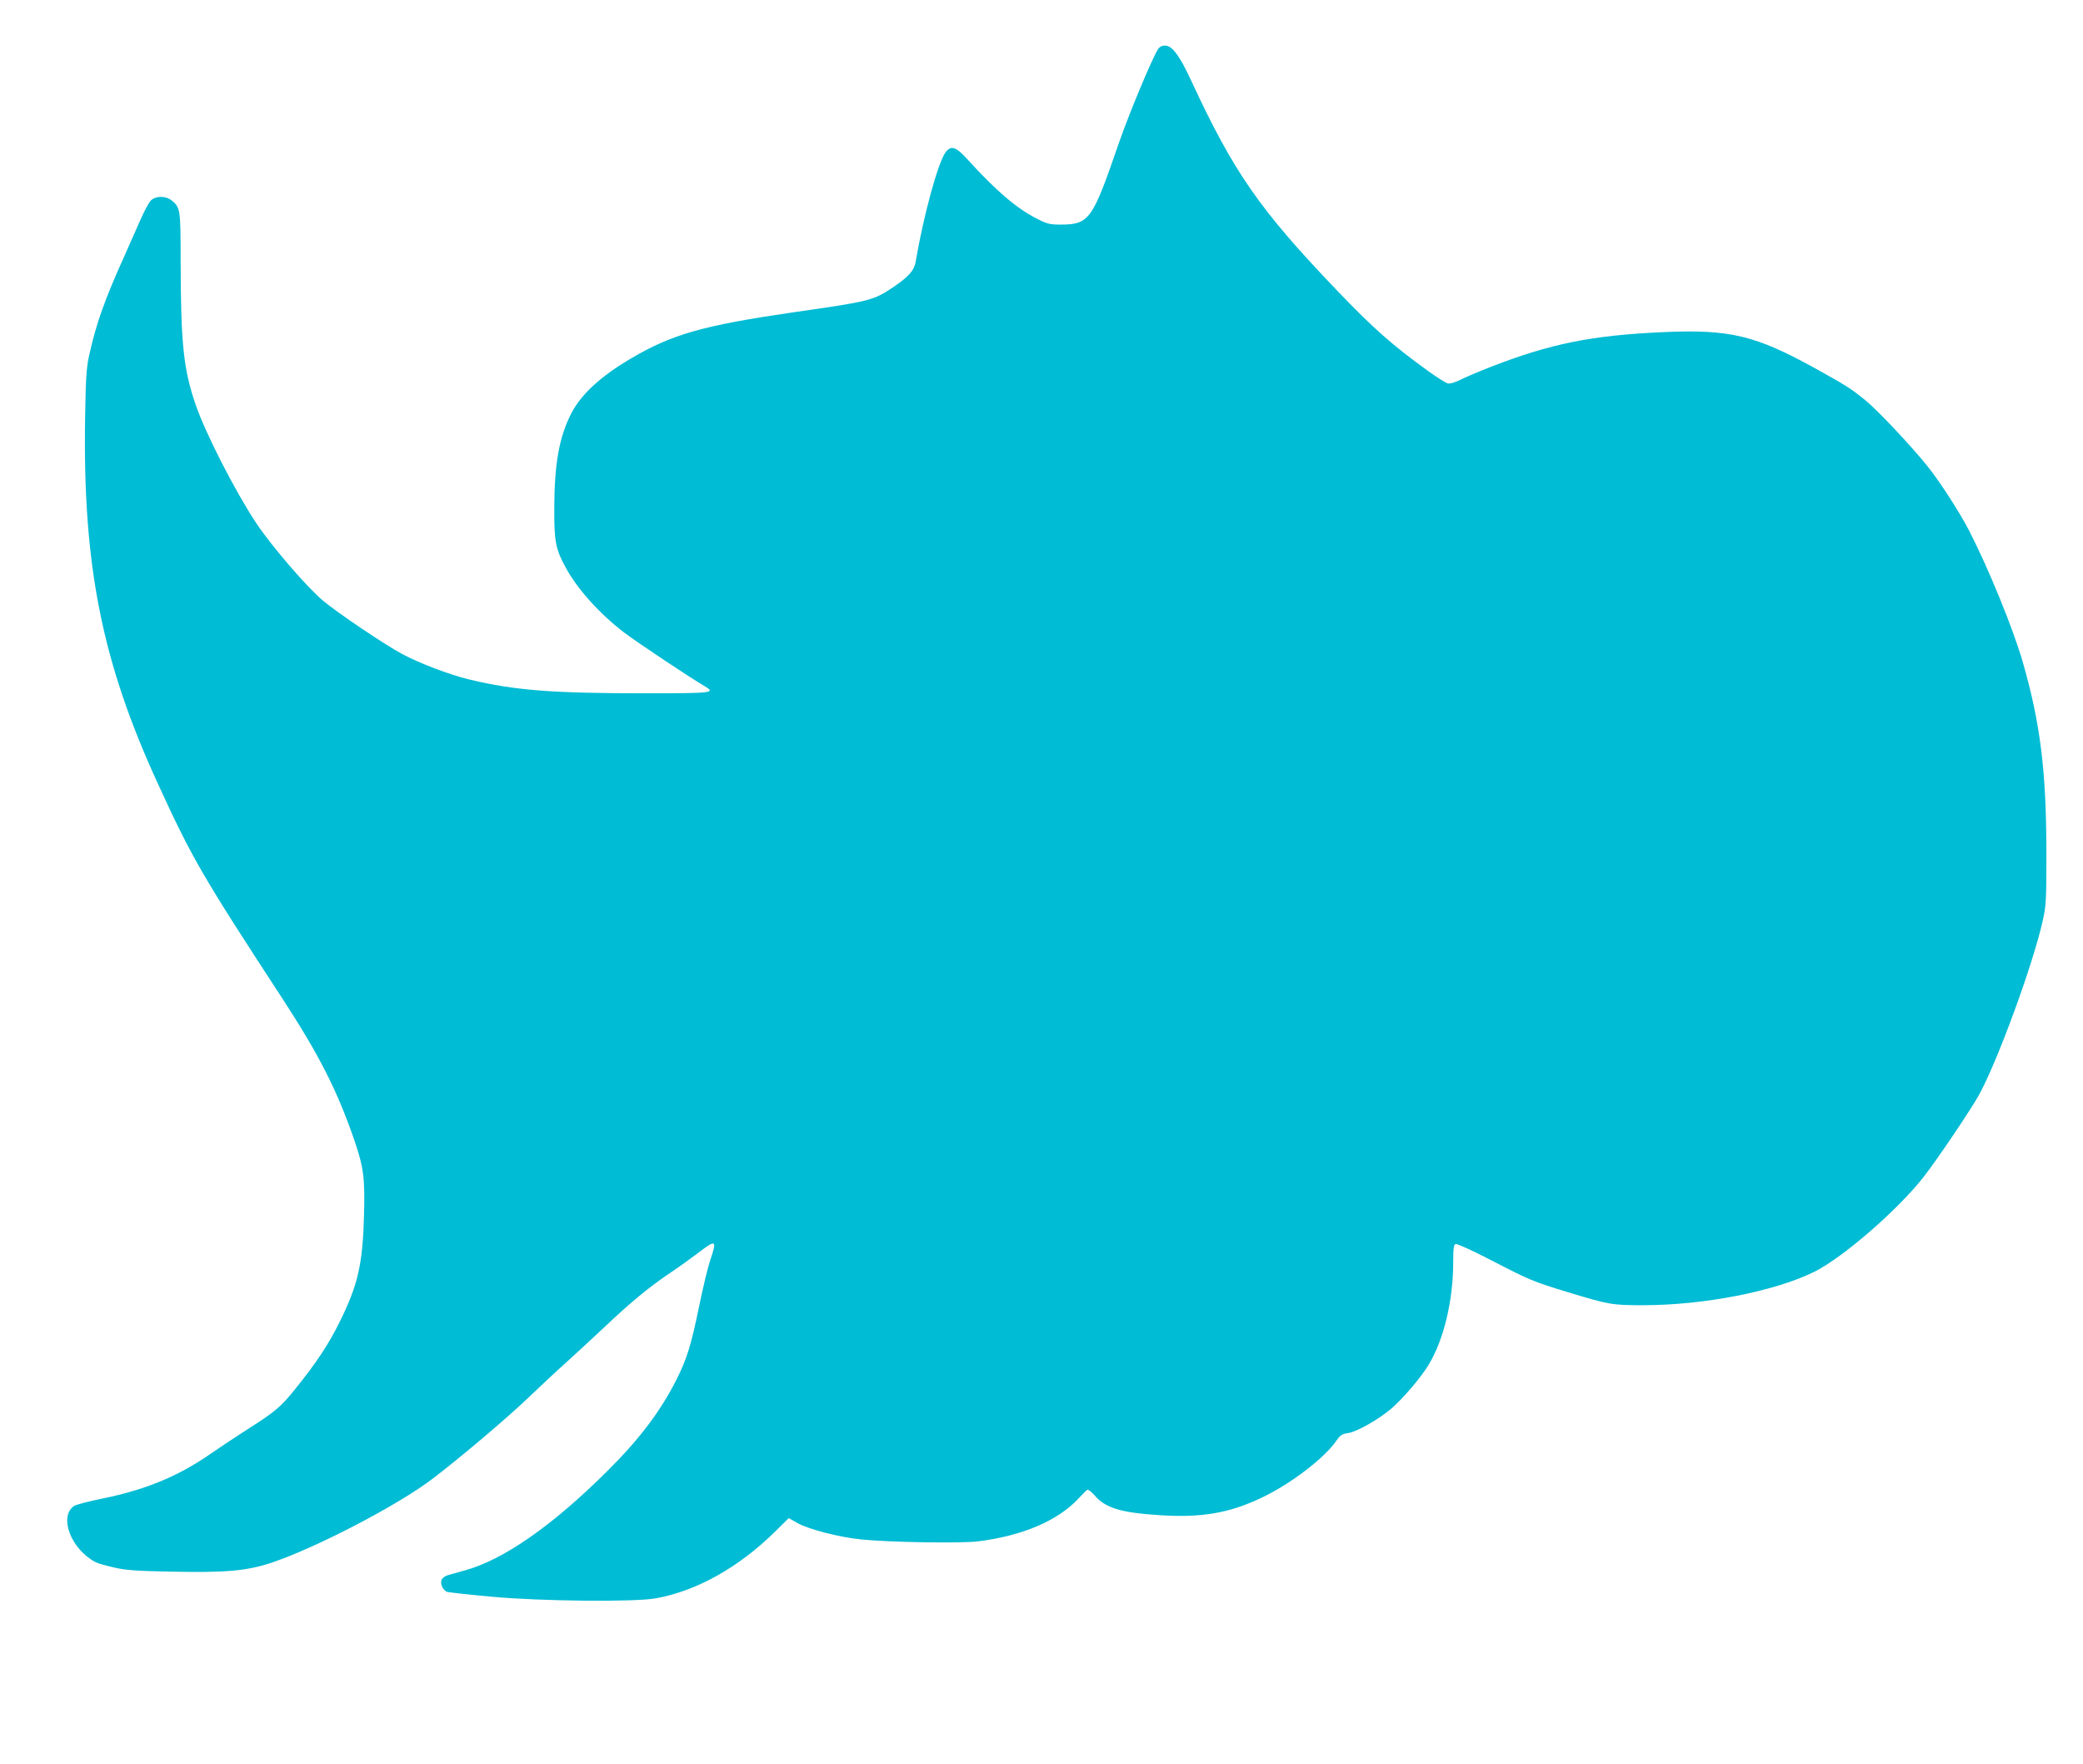
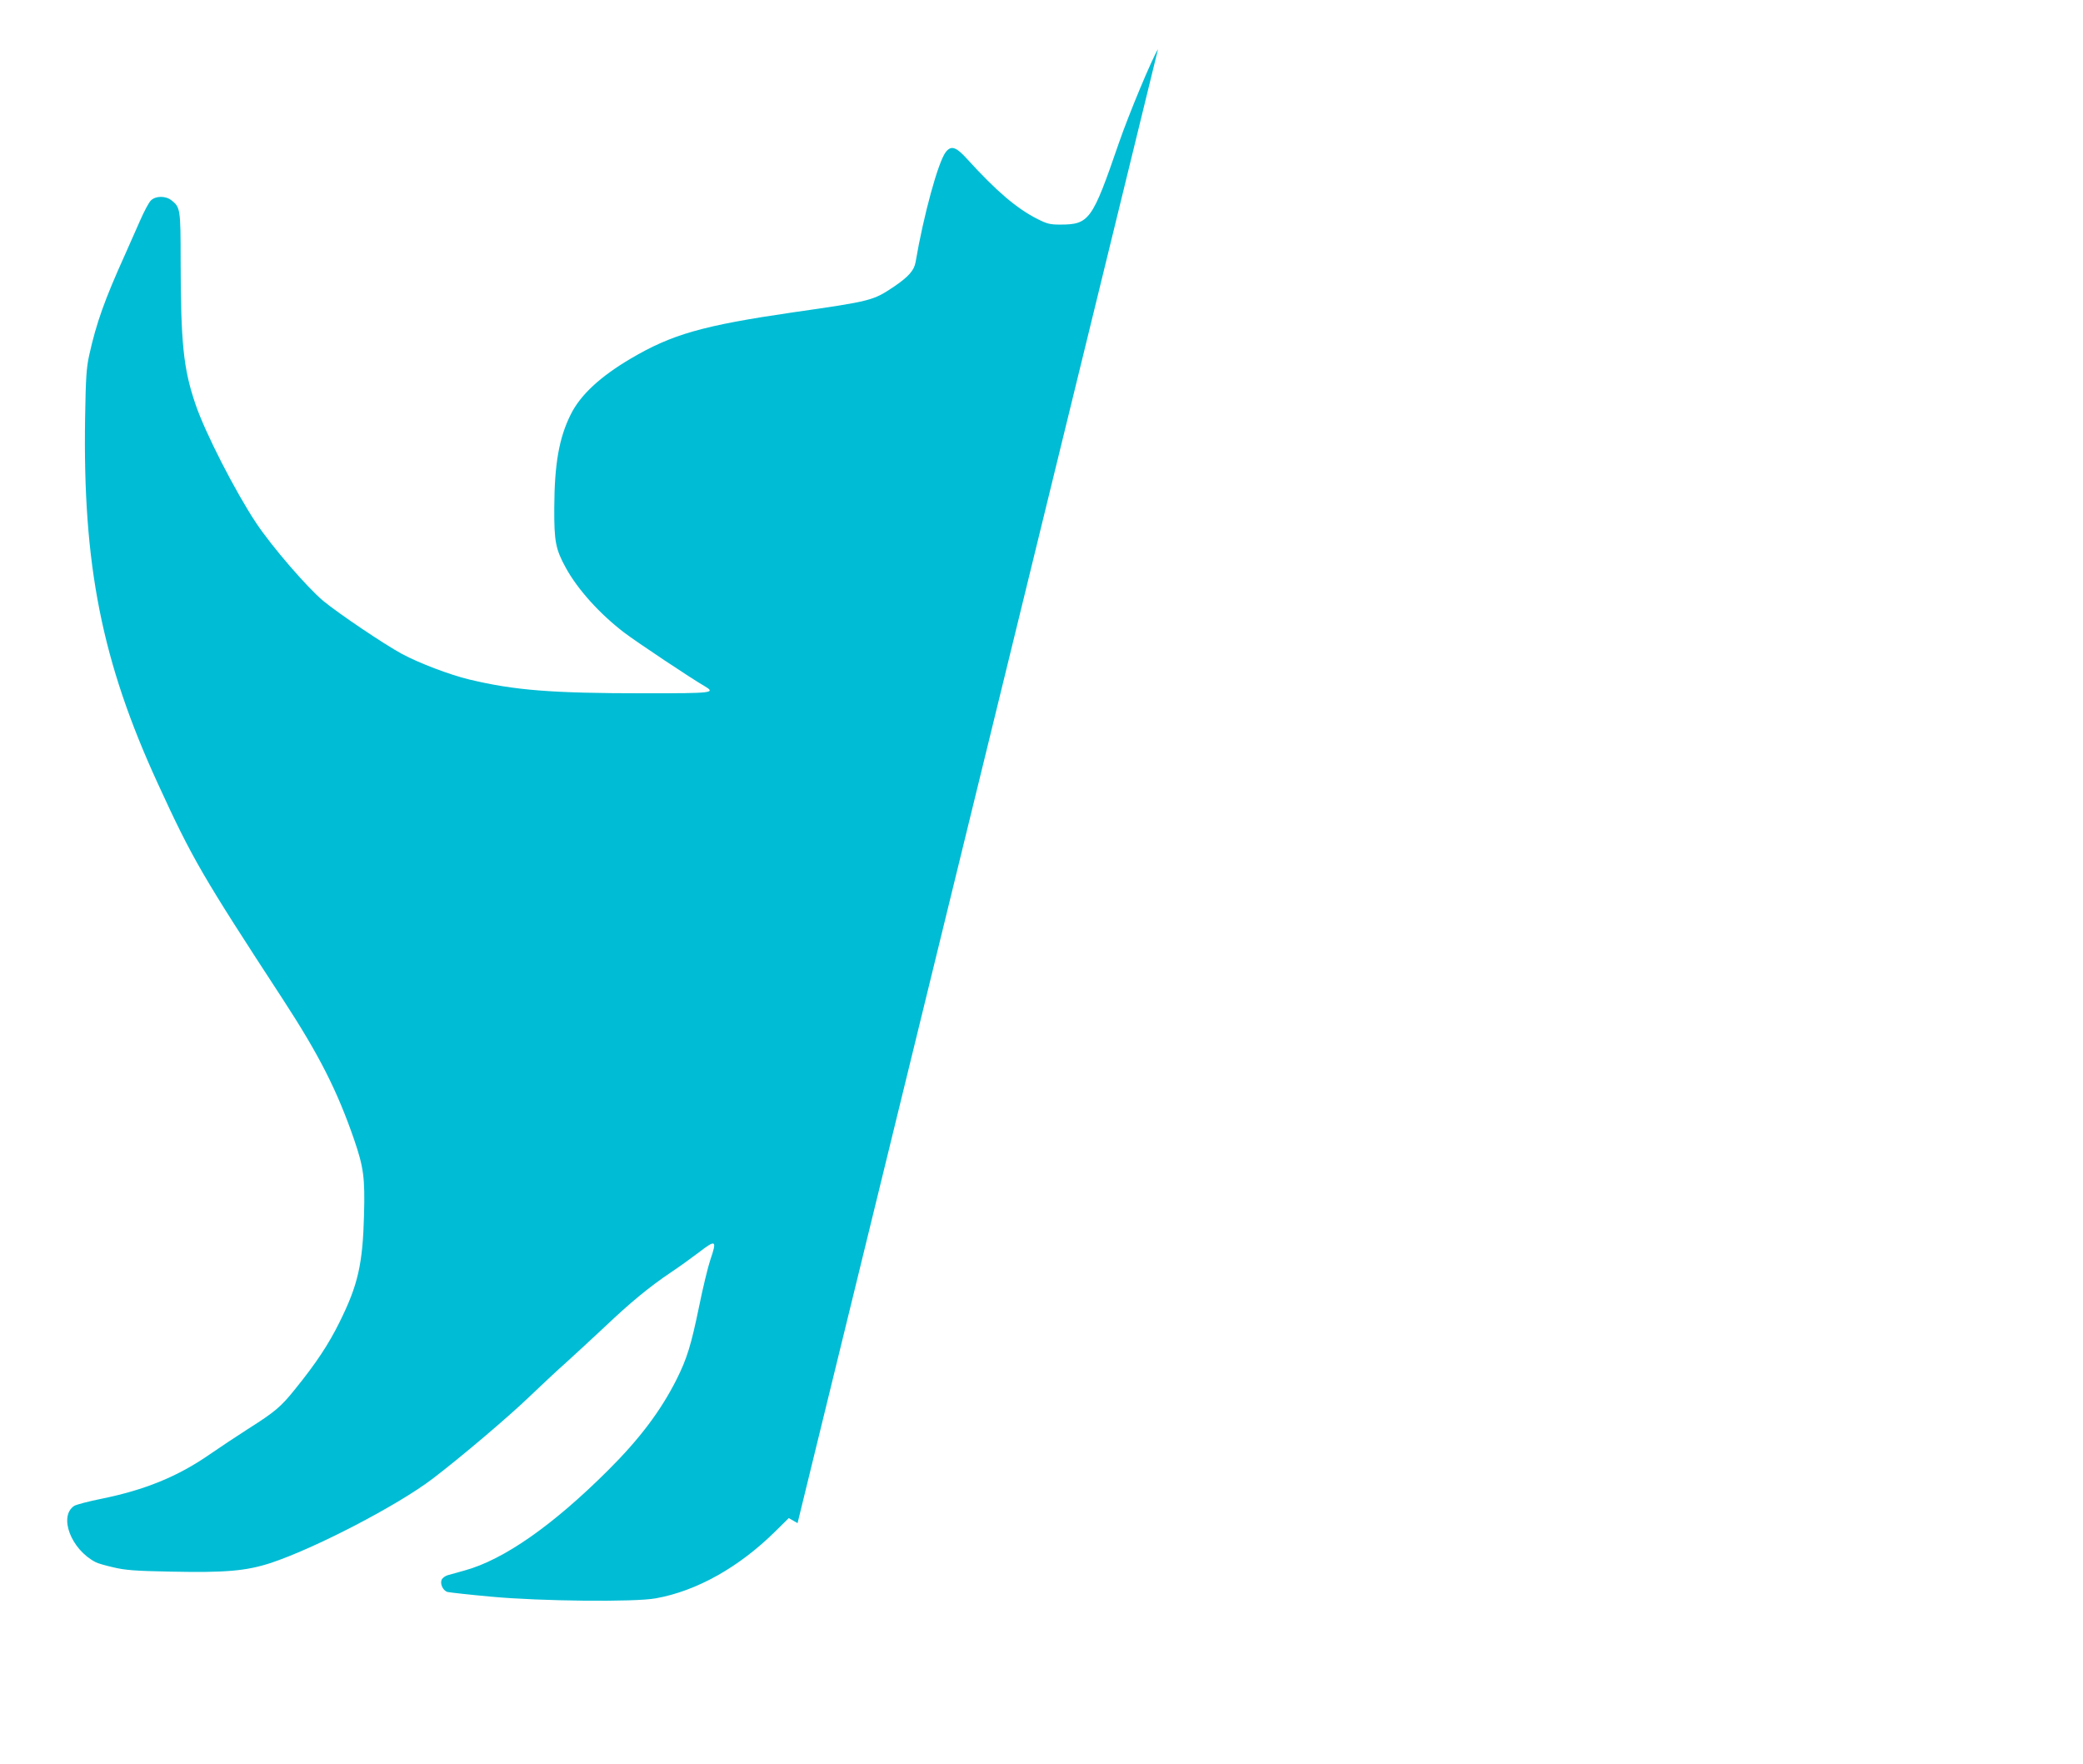
<svg xmlns="http://www.w3.org/2000/svg" version="1.0" width="1280pt" height="1084pt" viewBox="0 0 1280 1084" preserveAspectRatio="xMidYMid meet">
  <g transform="translate(0,1084) scale(0.1,-0.1)" fill="#00bcd4" stroke="none">
-     <path d="M7116 10538 c-36 -56 -180 -401 -241 -578 -163 -474 -181 -500 -361 -500 -62 0 -81 5 -140 35 -126 64 -249 168 -431 368 -68 75 -98 85 -131 43 -47 -60 -137 -390 -186 -678 -9 -50 -44 -89 -132 -149 -129 -86 -137 -89 -619 -158 -556 -81 -746 -135 -1000 -285 -188 -111 -308 -223 -367 -341 -72 -143 -101 -305 -102 -575 -1 -208 8 -254 71 -369 72 -132 209 -284 360 -399 75 -57 414 -283 491 -327 73 -43 56 -45 -365 -45 -572 0 -801 18 -1080 85 -120 29 -307 100 -413 157 -111 60 -392 250 -484 326 -100 84 -314 332 -411 477 -129 194 -315 557 -374 732 -74 217 -90 373 -91 881 0 317 -2 328 -56 371 -37 29 -98 28 -127 -1 -13 -13 -42 -68 -66 -123 -24 -55 -66 -149 -93 -210 -125 -277 -176 -419 -220 -618 -17 -77 -21 -139 -25 -382 -15 -907 102 -1499 447 -2250 212 -462 270 -562 770 -1328 222 -341 332 -558 436 -859 59 -172 67 -236 61 -462 -8 -304 -37 -432 -151 -661 -66 -134 -144 -252 -272 -410 -88 -110 -124 -140 -291 -246 -70 -45 -176 -115 -235 -156 -196 -136 -398 -218 -663 -272 -80 -16 -156 -36 -169 -44 -97 -64 -20 -268 132 -346 12 -7 62 -21 110 -32 72 -17 133 -22 353 -26 333 -7 460 4 609 52 269 88 783 354 1000 520 173 132 462 377 590 500 74 71 178 168 230 214 52 47 158 145 235 217 160 152 277 248 408 336 51 34 126 88 168 120 109 84 116 80 74 -43 -14 -41 -46 -172 -70 -291 -48 -233 -74 -317 -137 -443 -97 -193 -227 -366 -422 -560 -340 -339 -641 -549 -881 -615 -44 -12 -91 -25 -104 -29 -14 -4 -29 -15 -35 -24 -15 -24 4 -70 34 -79 14 -3 135 -17 270 -29 300 -28 882 -34 1010 -10 252 45 513 192 736 413 l81 80 54 -31 c69 -38 253 -86 389 -100 175 -18 613 -25 720 -12 273 34 491 127 617 263 23 25 47 49 53 53 7 4 26 -10 46 -33 66 -78 162 -107 399 -122 256 -17 427 12 625 106 180 85 386 242 461 350 24 35 35 43 72 48 55 8 188 84 266 150 71 61 183 192 230 270 94 156 151 396 151 634 0 81 3 104 15 108 8 3 106 -41 217 -99 238 -123 256 -131 473 -197 251 -76 269 -80 460 -80 376 0 811 85 1055 206 175 87 513 380 672 584 84 108 283 403 337 499 111 198 332 799 393 1071 22 99 23 125 23 430 -1 494 -37 787 -146 1165 -58 201 -209 571 -327 801 -59 115 -185 310 -259 401 -102 127 -309 346 -382 405 -92 74 -115 88 -300 191 -373 207 -532 245 -944 226 -439 -20 -687 -70 -1058 -214 -74 -29 -159 -65 -188 -80 -32 -16 -62 -24 -75 -21 -11 3 -64 36 -117 74 -216 155 -340 264 -561 495 -478 499 -636 727 -897 1289 -73 158 -118 218 -162 218 -19 0 -34 -8 -43 -22z" />
+     <path d="M7116 10538 c-36 -56 -180 -401 -241 -578 -163 -474 -181 -500 -361 -500 -62 0 -81 5 -140 35 -126 64 -249 168 -431 368 -68 75 -98 85 -131 43 -47 -60 -137 -390 -186 -678 -9 -50 -44 -89 -132 -149 -129 -86 -137 -89 -619 -158 -556 -81 -746 -135 -1000 -285 -188 -111 -308 -223 -367 -341 -72 -143 -101 -305 -102 -575 -1 -208 8 -254 71 -369 72 -132 209 -284 360 -399 75 -57 414 -283 491 -327 73 -43 56 -45 -365 -45 -572 0 -801 18 -1080 85 -120 29 -307 100 -413 157 -111 60 -392 250 -484 326 -100 84 -314 332 -411 477 -129 194 -315 557 -374 732 -74 217 -90 373 -91 881 0 317 -2 328 -56 371 -37 29 -98 28 -127 -1 -13 -13 -42 -68 -66 -123 -24 -55 -66 -149 -93 -210 -125 -277 -176 -419 -220 -618 -17 -77 -21 -139 -25 -382 -15 -907 102 -1499 447 -2250 212 -462 270 -562 770 -1328 222 -341 332 -558 436 -859 59 -172 67 -236 61 -462 -8 -304 -37 -432 -151 -661 -66 -134 -144 -252 -272 -410 -88 -110 -124 -140 -291 -246 -70 -45 -176 -115 -235 -156 -196 -136 -398 -218 -663 -272 -80 -16 -156 -36 -169 -44 -97 -64 -20 -268 132 -346 12 -7 62 -21 110 -32 72 -17 133 -22 353 -26 333 -7 460 4 609 52 269 88 783 354 1000 520 173 132 462 377 590 500 74 71 178 168 230 214 52 47 158 145 235 217 160 152 277 248 408 336 51 34 126 88 168 120 109 84 116 80 74 -43 -14 -41 -46 -172 -70 -291 -48 -233 -74 -317 -137 -443 -97 -193 -227 -366 -422 -560 -340 -339 -641 -549 -881 -615 -44 -12 -91 -25 -104 -29 -14 -4 -29 -15 -35 -24 -15 -24 4 -70 34 -79 14 -3 135 -17 270 -29 300 -28 882 -34 1010 -10 252 45 513 192 736 413 l81 80 54 -31 z" />
  </g>
</svg>